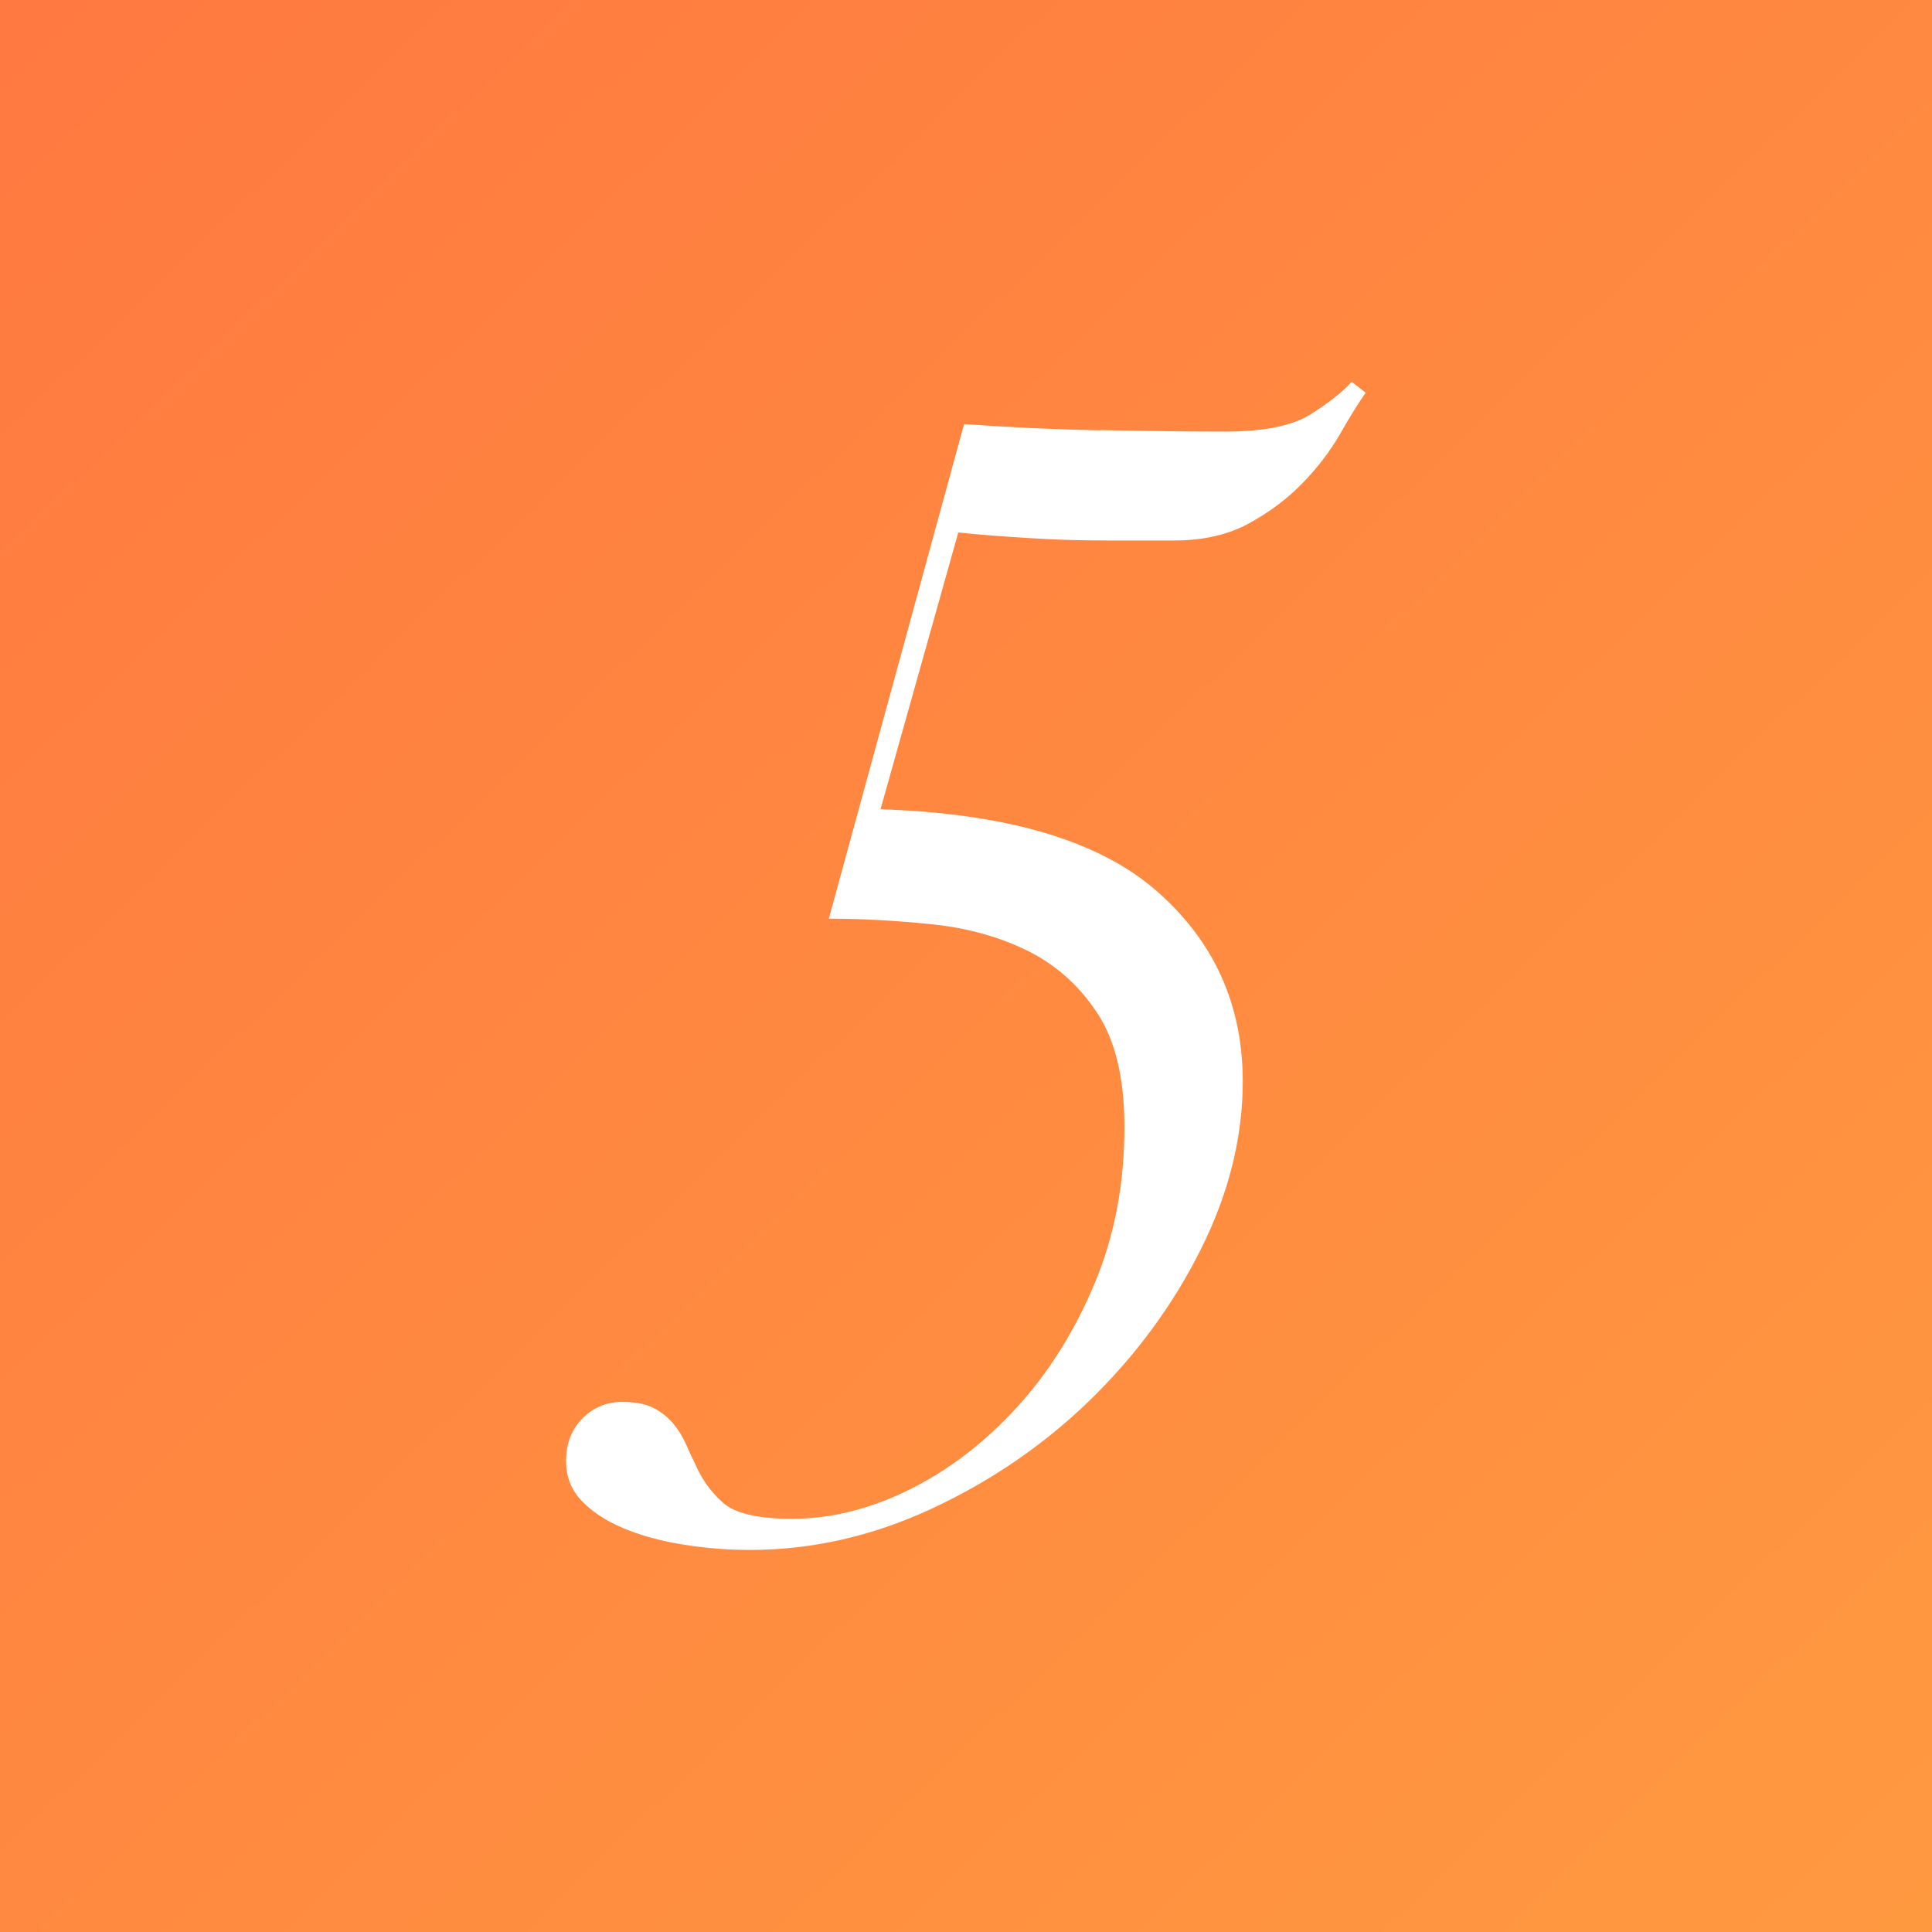
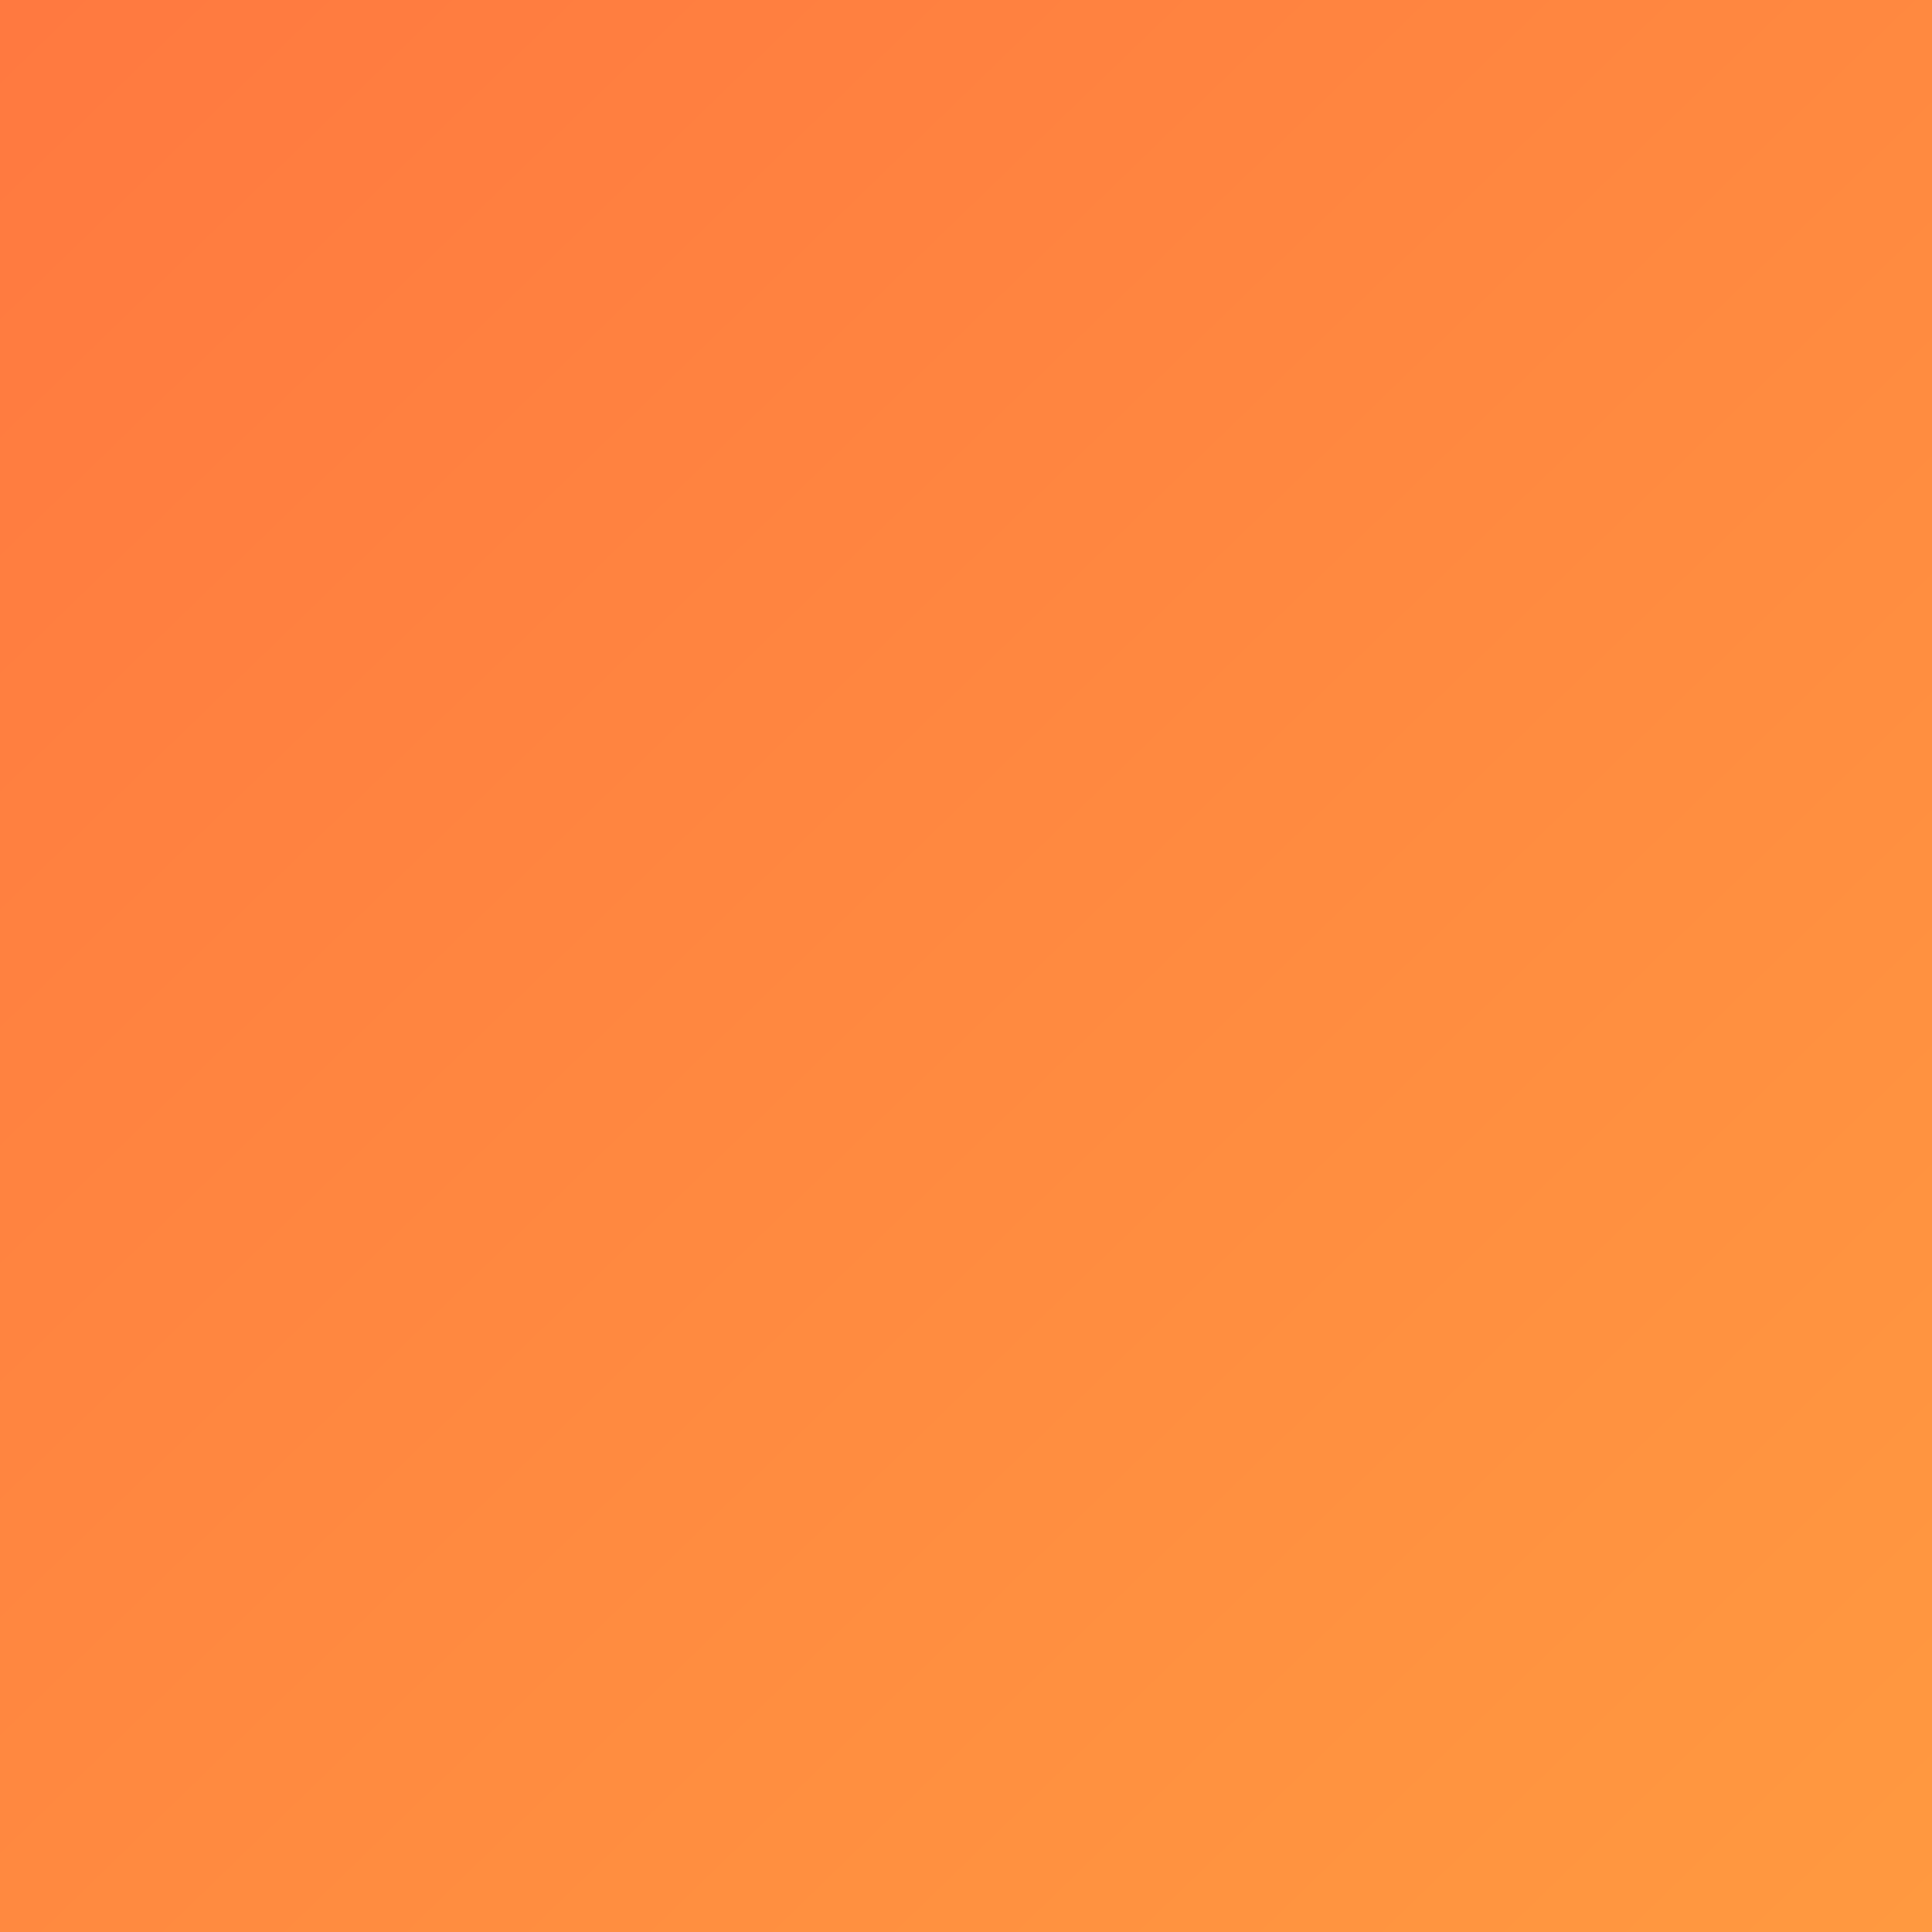
<svg xmlns="http://www.w3.org/2000/svg" id="_イヤー_2" viewBox="0 0 80 80">
  <rect x="0" y="0" width="80" height="80" fill="#333333" stroke="none" />
  <defs>
    <style>.cls-1{fill:url(#_称未設定グラデーション_142);}.cls-2{fill:#fff;}</style>
    <linearGradient id="_称未設定グラデーション_142" x1="1.18" y1="-.12" x2="79.3" y2="80.62" gradientTransform="matrix(1, 0, 0, 1, 0, 0)" gradientUnits="userSpaceOnUse">
      <stop offset="0" stop-color="#ff7940" />
      <stop offset="1" stop-color="#ff9940" />
    </linearGradient>
  </defs>
  <g id="text">
    <g>
      <rect class="cls-1" width="80" height="80" />
-       <path class="cls-2" d="M45.57,17.81c1.95,.04,3.68,.06,5.18,.06,1.59,0,2.76-.24,3.51-.71,.75-.47,1.32-.92,1.71-1.35l.58,.45c-.3,.43-.66,1-1.06,1.71-.41,.71-.92,1.38-1.55,2.03-.62,.64-1.36,1.2-2.22,1.67-.86,.47-1.89,.71-3.09,.71h-2.77c-1.12,0-2.2-.03-3.25-.1-1.05-.06-2.03-.14-2.93-.23l-3.22,11.46c5.24,.17,9.05,1.3,11.43,3.38,2.38,2.08,3.57,4.71,3.57,7.89,0,2.32-.58,4.64-1.74,6.96s-2.7,4.4-4.6,6.25c-1.91,1.85-4.09,3.34-6.54,4.48-2.45,1.14-4.96,1.71-7.54,1.71-.94,0-1.88-.08-2.8-.23-.92-.15-1.74-.38-2.45-.68-.71-.3-1.28-.68-1.71-1.13-.43-.45-.64-1-.64-1.64,0-.73,.23-1.32,.68-1.77,.45-.45,1-.68,1.64-.68,.56,0,1,.09,1.32,.26,.32,.17,.59,.39,.8,.64,.21,.26,.39,.54,.52,.84,.13,.3,.26,.58,.39,.84,.26,.6,.63,1.13,1.13,1.58,.49,.45,1.45,.68,2.87,.68,1.63,0,3.26-.41,4.89-1.22,1.63-.81,3.11-1.95,4.44-3.41,1.33-1.46,2.4-3.18,3.22-5.15,.82-1.97,1.22-4.12,1.22-6.44,0-2.02-.38-3.6-1.13-4.73-.75-1.14-1.72-2-2.9-2.58-1.18-.58-2.5-.94-3.96-1.09-1.46-.15-2.88-.23-4.25-.23l5.6-20.48c1.8,.13,3.68,.22,5.63,.26Z" />
    </g>
  </g>
</svg>